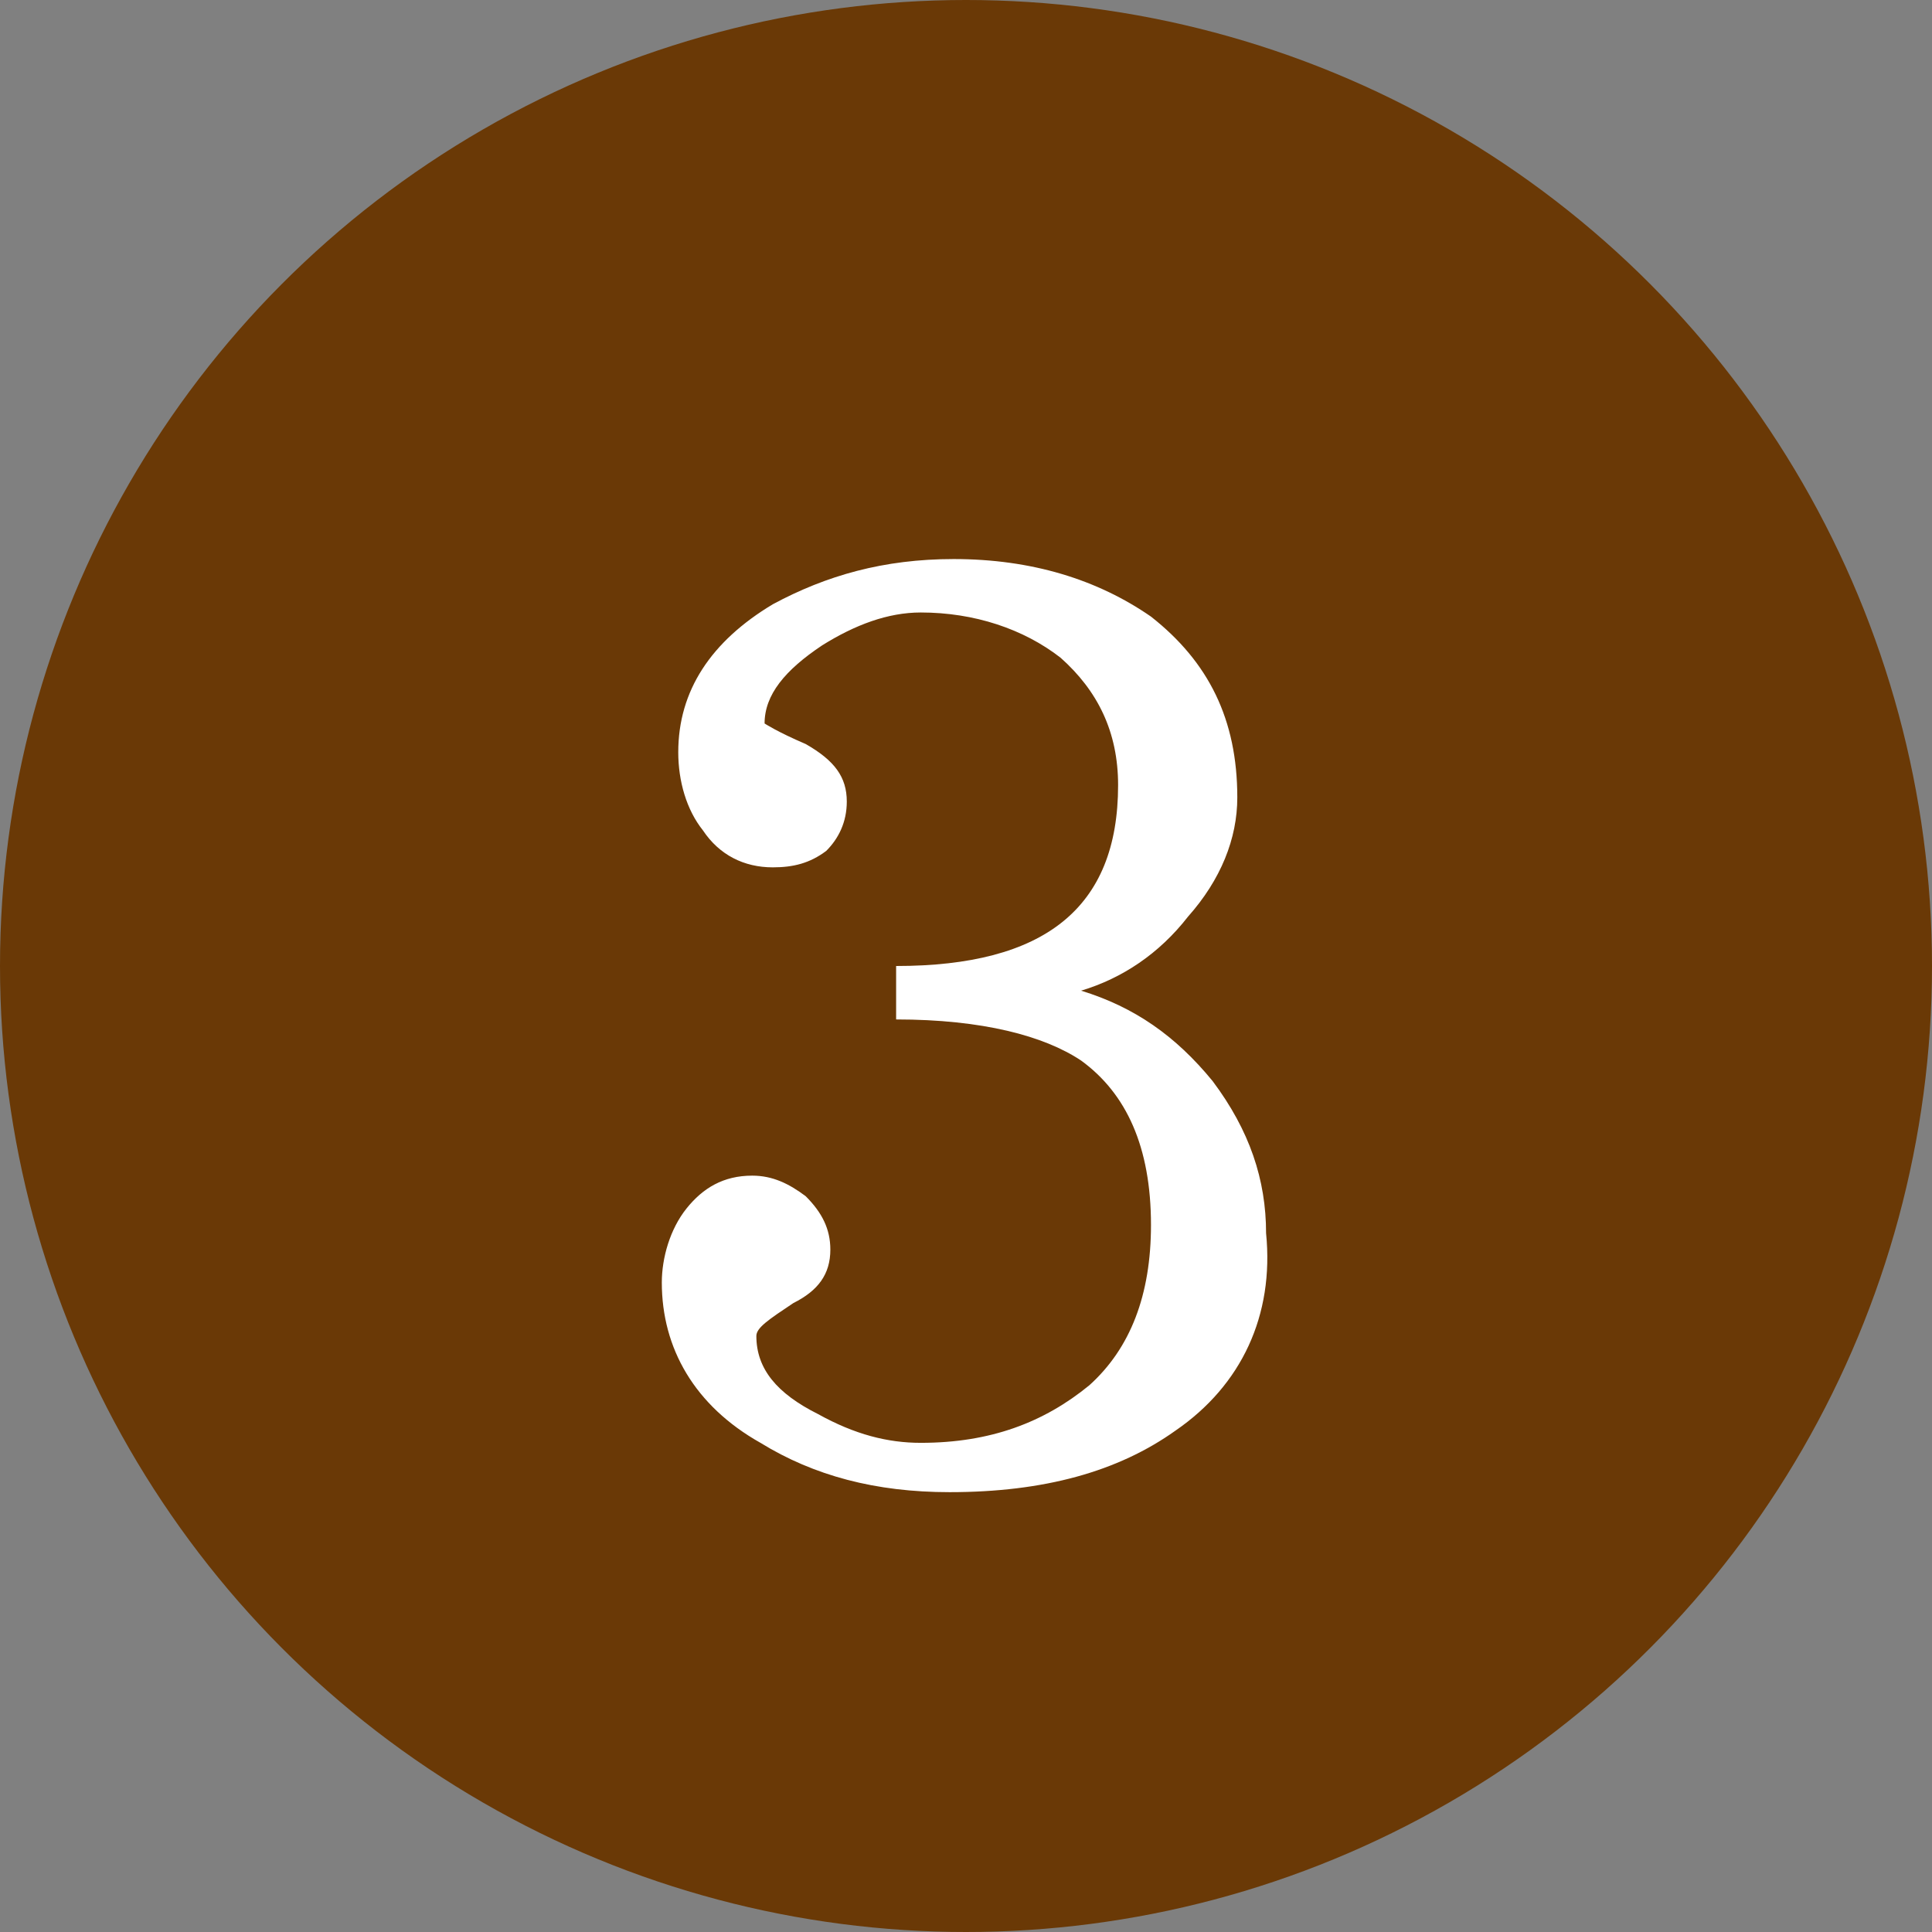
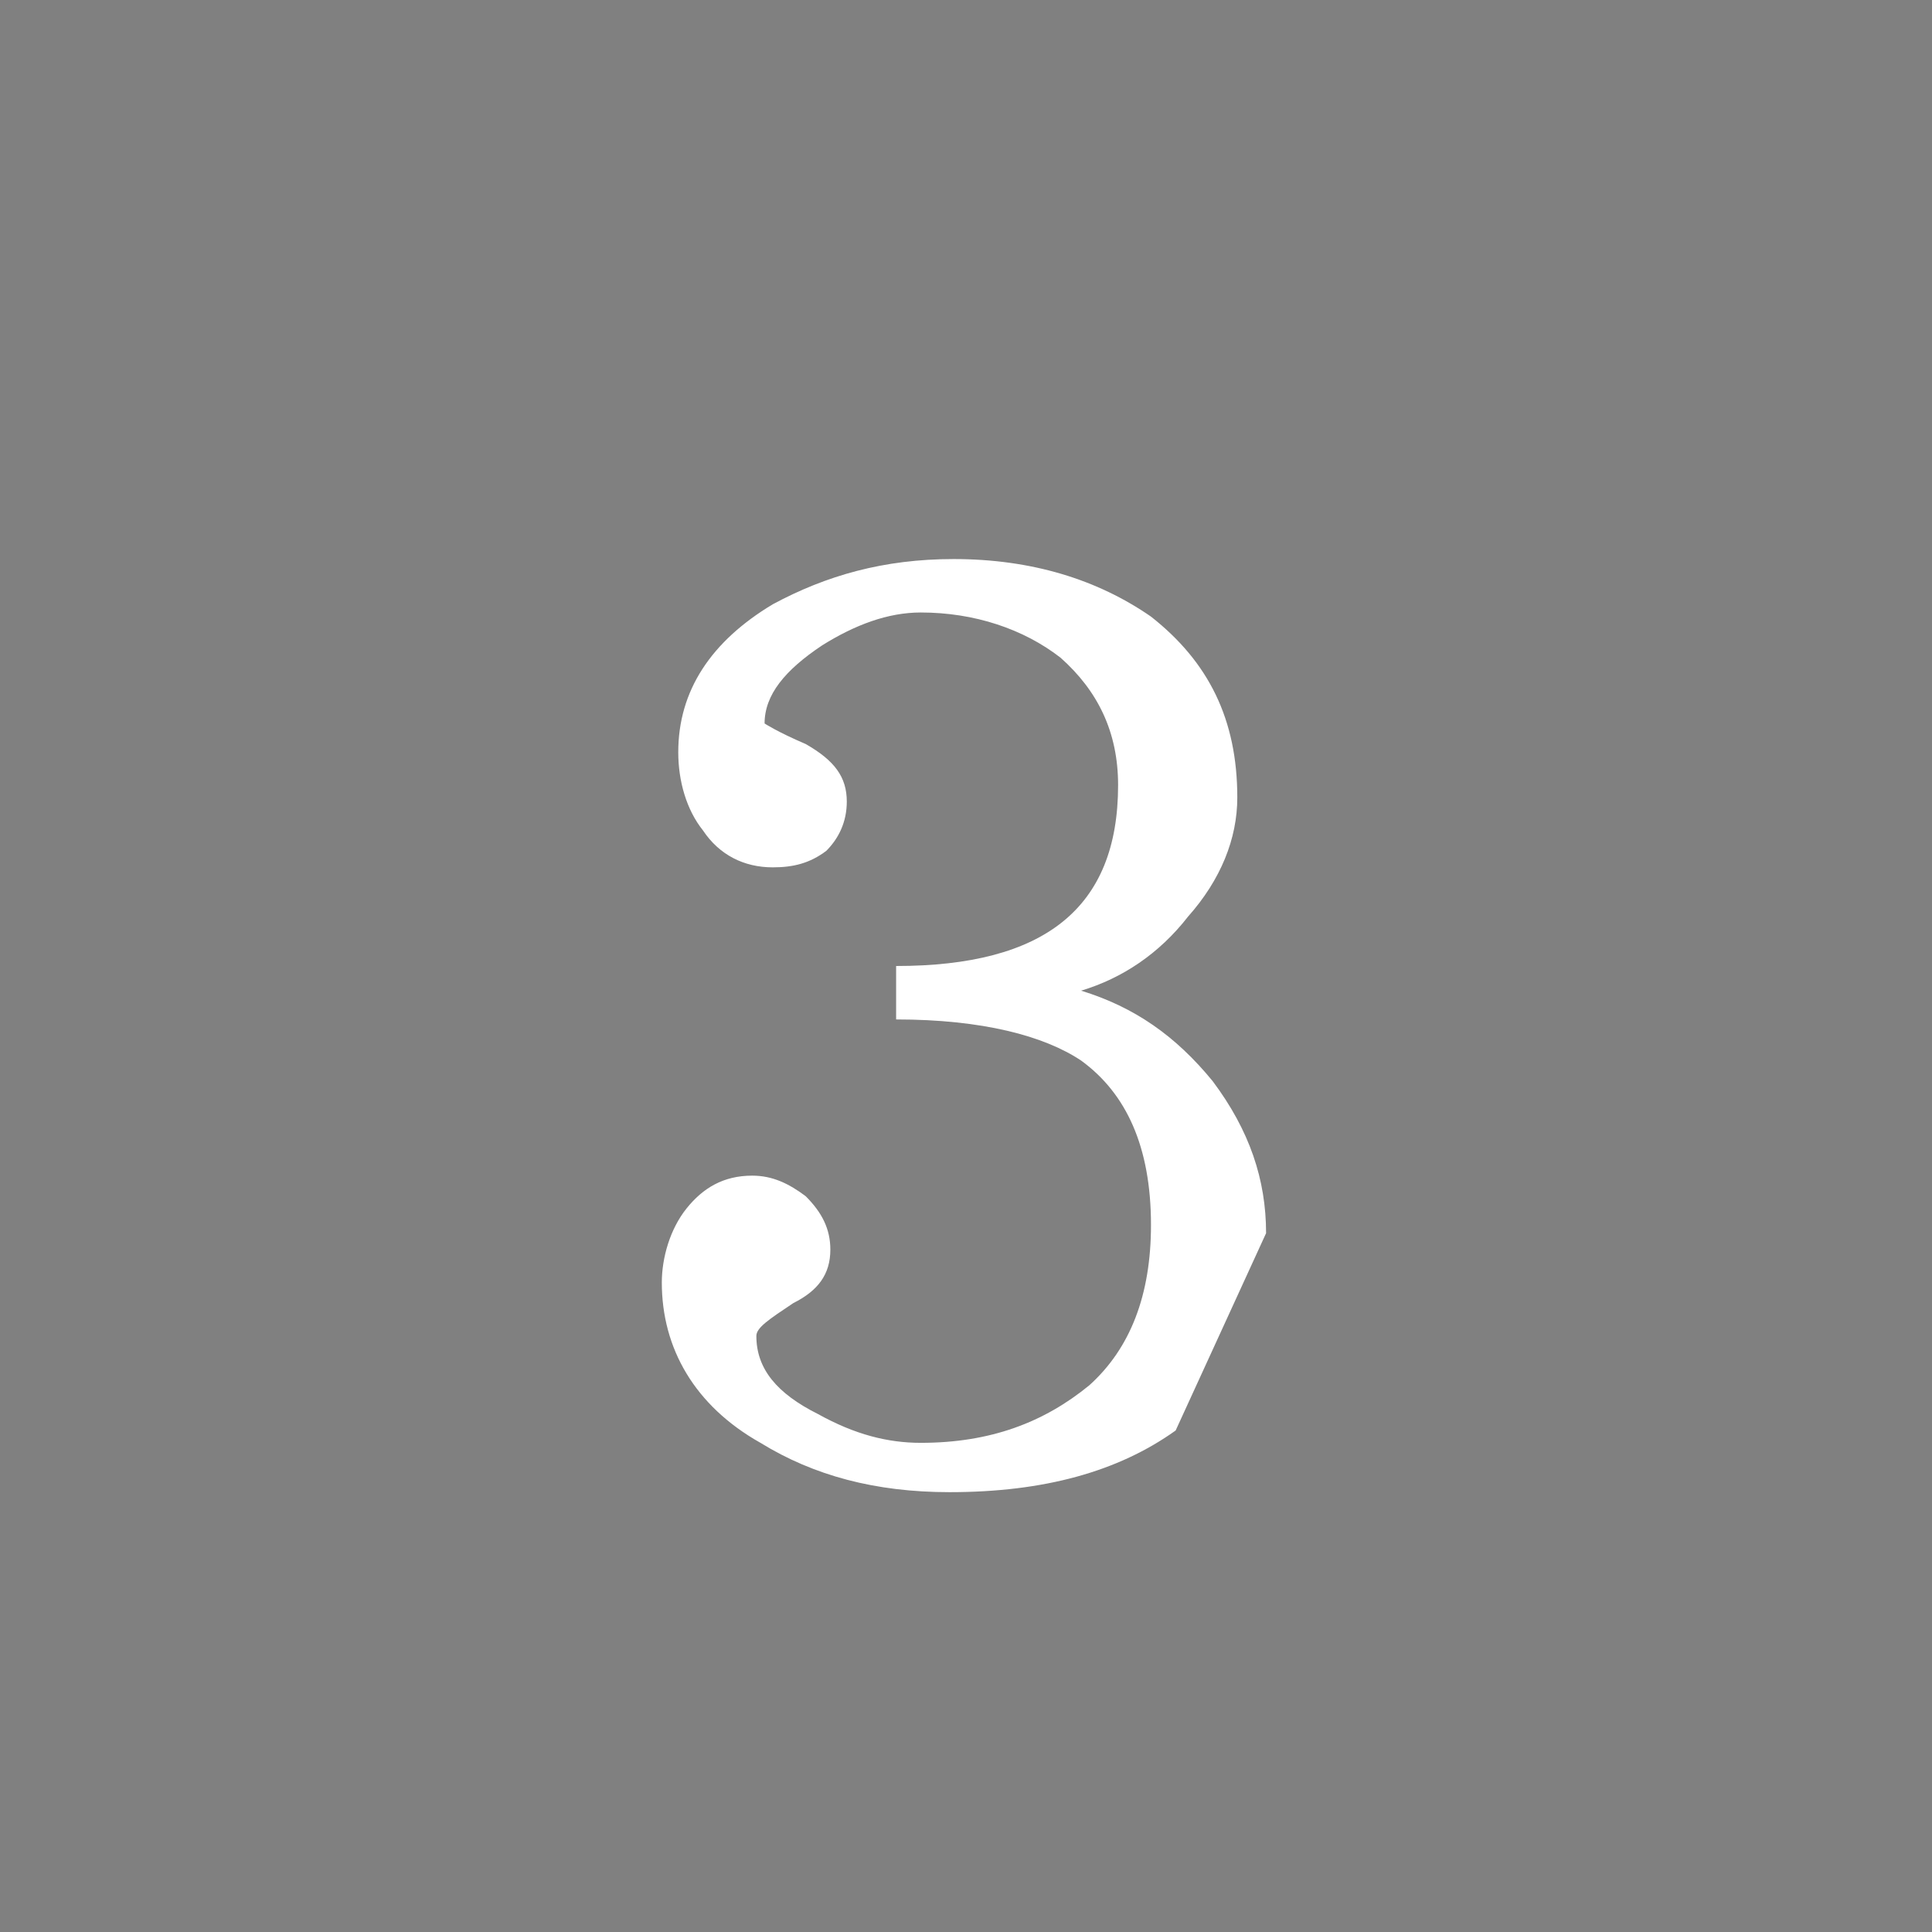
<svg xmlns="http://www.w3.org/2000/svg" version="1.1" id="圖層_1" x="0px" y="0px" viewBox="0 0 47 47" width="47" height="47" style="enable-background:new 0 0 47 47;" xml:space="preserve">
  <rect x="0" y="0" width="47" height="47" fill="#808080" stroke="none" />
  <style type="text/css">
	.st0{fill:none;}
	.st1{fill:#594A41;}
	.st2{fill:#6A3906;}
	.st3{fill:#FFFFFF;}
</style>
  <g>
-     <circle class="st2" cx="23.5" cy="23.5" r="23.5" />
    <g>
-       <path class="st3" d="M28.6,34.8c-1.4,1-3.2,1.5-5.5,1.5c-1.8,0-3.3-0.4-4.6-1.2c-1.6-0.9-2.4-2.3-2.4-3.9c0-0.6,0.2-1.3,0.6-1.8    c0.4-0.5,0.9-0.8,1.6-0.8c0.5,0,0.9,0.2,1.3,0.5c0.4,0.4,0.6,0.8,0.6,1.3c0,0.6-0.3,1-0.9,1.3c-0.6,0.4-0.9,0.6-0.9,0.8    c0,0.8,0.5,1.4,1.5,1.9c0.9,0.5,1.7,0.7,2.5,0.7c1.7,0,3-0.5,4.1-1.4c1-0.9,1.5-2.2,1.5-3.9c0-1.9-0.6-3.2-1.7-4    c-0.9-0.6-2.4-1-4.5-1v-1.3c3.6,0,5.4-1.4,5.4-4.4c0-1.3-0.5-2.3-1.4-3.1c-0.9-0.7-2.1-1.1-3.4-1.1c-0.8,0-1.6,0.3-2.4,0.8    c-0.9,0.6-1.4,1.2-1.4,1.9c0,0,0.3,0.2,1,0.5c0.7,0.4,1,0.8,1,1.4c0,0.5-0.2,0.9-0.5,1.2c-0.4,0.3-0.8,0.4-1.3,0.4    c-0.7,0-1.3-0.3-1.7-0.9c-0.4-0.5-0.6-1.2-0.6-1.9c0-1.5,0.8-2.7,2.3-3.6c1.3-0.7,2.7-1.1,4.4-1.1c1.9,0,3.5,0.5,4.8,1.4    c1.4,1.1,2.1,2.5,2.1,4.4c0,1-0.4,2-1.2,2.9c-0.7,0.9-1.6,1.5-2.6,1.8c1.3,0.4,2.3,1.1,3.2,2.2c0.9,1.2,1.3,2.4,1.3,3.7    C31,32,30.2,33.7,28.6,34.8z" />
+       <path class="st3" d="M28.6,34.8c-1.4,1-3.2,1.5-5.5,1.5c-1.8,0-3.3-0.4-4.6-1.2c-1.6-0.9-2.4-2.3-2.4-3.9c0-0.6,0.2-1.3,0.6-1.8    c0.4-0.5,0.9-0.8,1.6-0.8c0.5,0,0.9,0.2,1.3,0.5c0.4,0.4,0.6,0.8,0.6,1.3c0,0.6-0.3,1-0.9,1.3c-0.6,0.4-0.9,0.6-0.9,0.8    c0,0.8,0.5,1.4,1.5,1.9c0.9,0.5,1.7,0.7,2.5,0.7c1.7,0,3-0.5,4.1-1.4c1-0.9,1.5-2.2,1.5-3.9c0-1.9-0.6-3.2-1.7-4    c-0.9-0.6-2.4-1-4.5-1v-1.3c3.6,0,5.4-1.4,5.4-4.4c0-1.3-0.5-2.3-1.4-3.1c-0.9-0.7-2.1-1.1-3.4-1.1c-0.8,0-1.6,0.3-2.4,0.8    c-0.9,0.6-1.4,1.2-1.4,1.9c0,0,0.3,0.2,1,0.5c0.7,0.4,1,0.8,1,1.4c0,0.5-0.2,0.9-0.5,1.2c-0.4,0.3-0.8,0.4-1.3,0.4    c-0.7,0-1.3-0.3-1.7-0.9c-0.4-0.5-0.6-1.2-0.6-1.9c0-1.5,0.8-2.7,2.3-3.6c1.3-0.7,2.7-1.1,4.4-1.1c1.9,0,3.5,0.5,4.8,1.4    c1.4,1.1,2.1,2.5,2.1,4.4c0,1-0.4,2-1.2,2.9c-0.7,0.9-1.6,1.5-2.6,1.8c1.3,0.4,2.3,1.1,3.2,2.2c0.9,1.2,1.3,2.4,1.3,3.7    z" />
    </g>
  </g>
</svg>